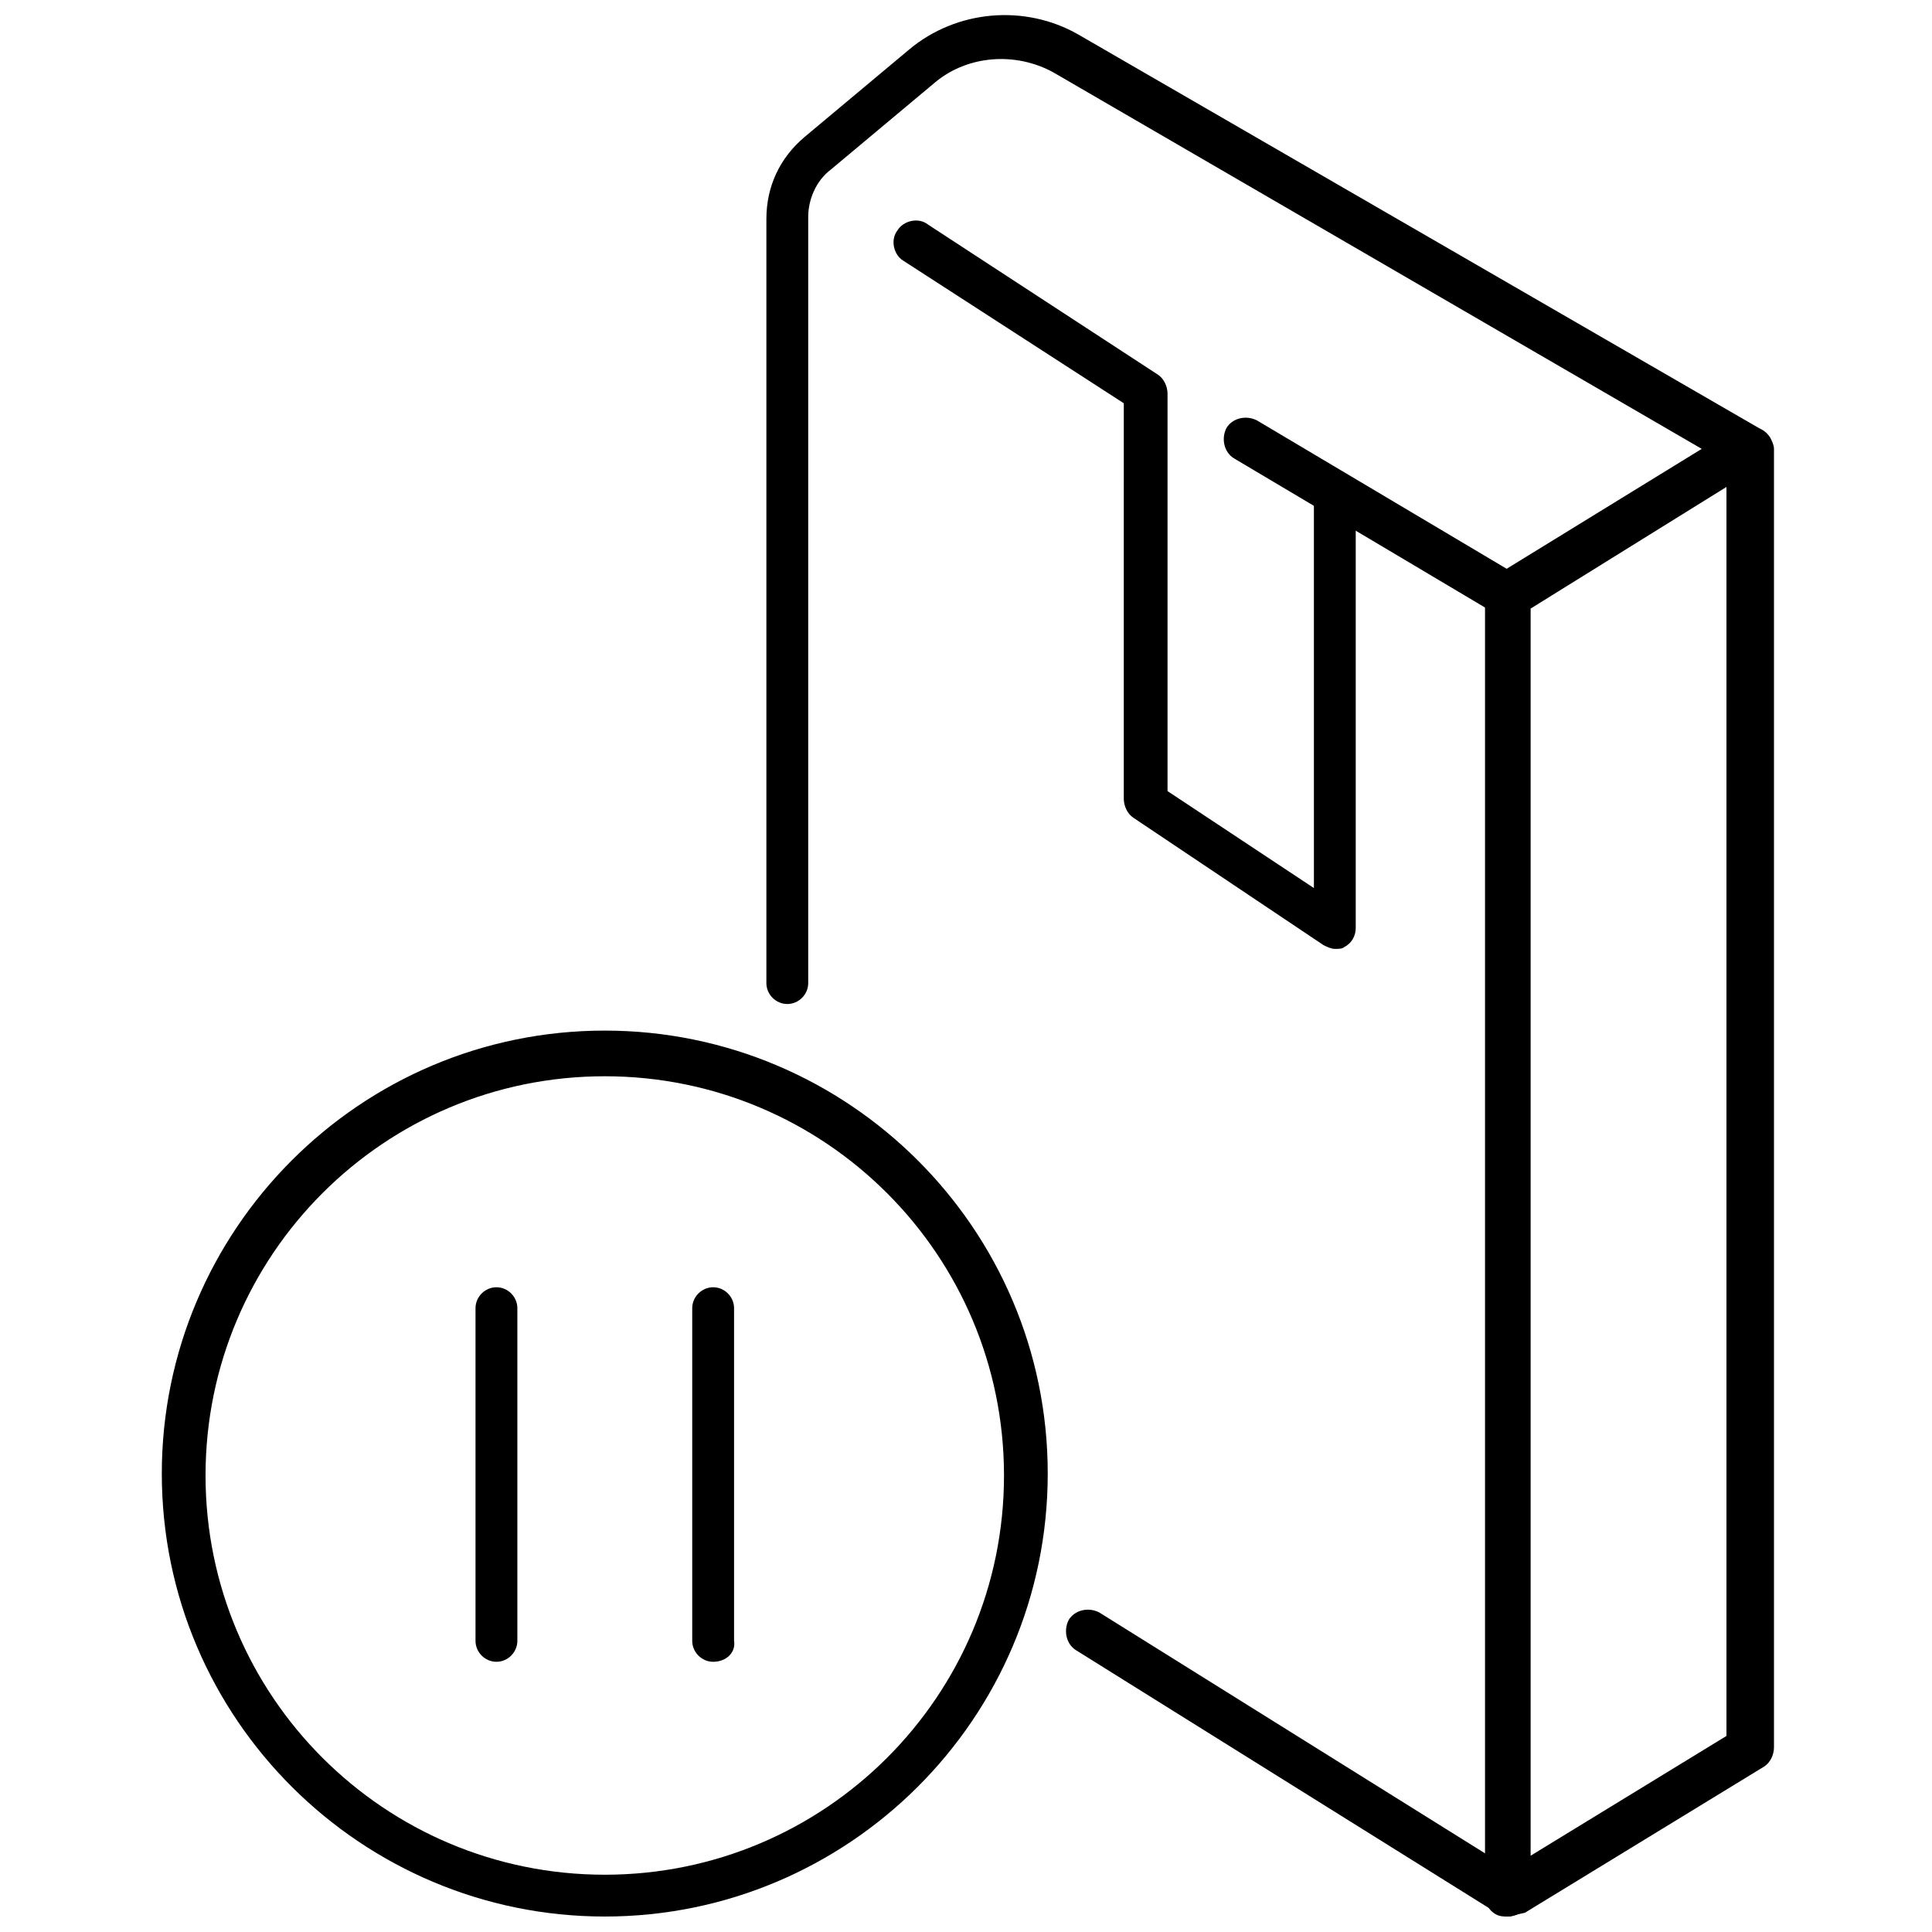
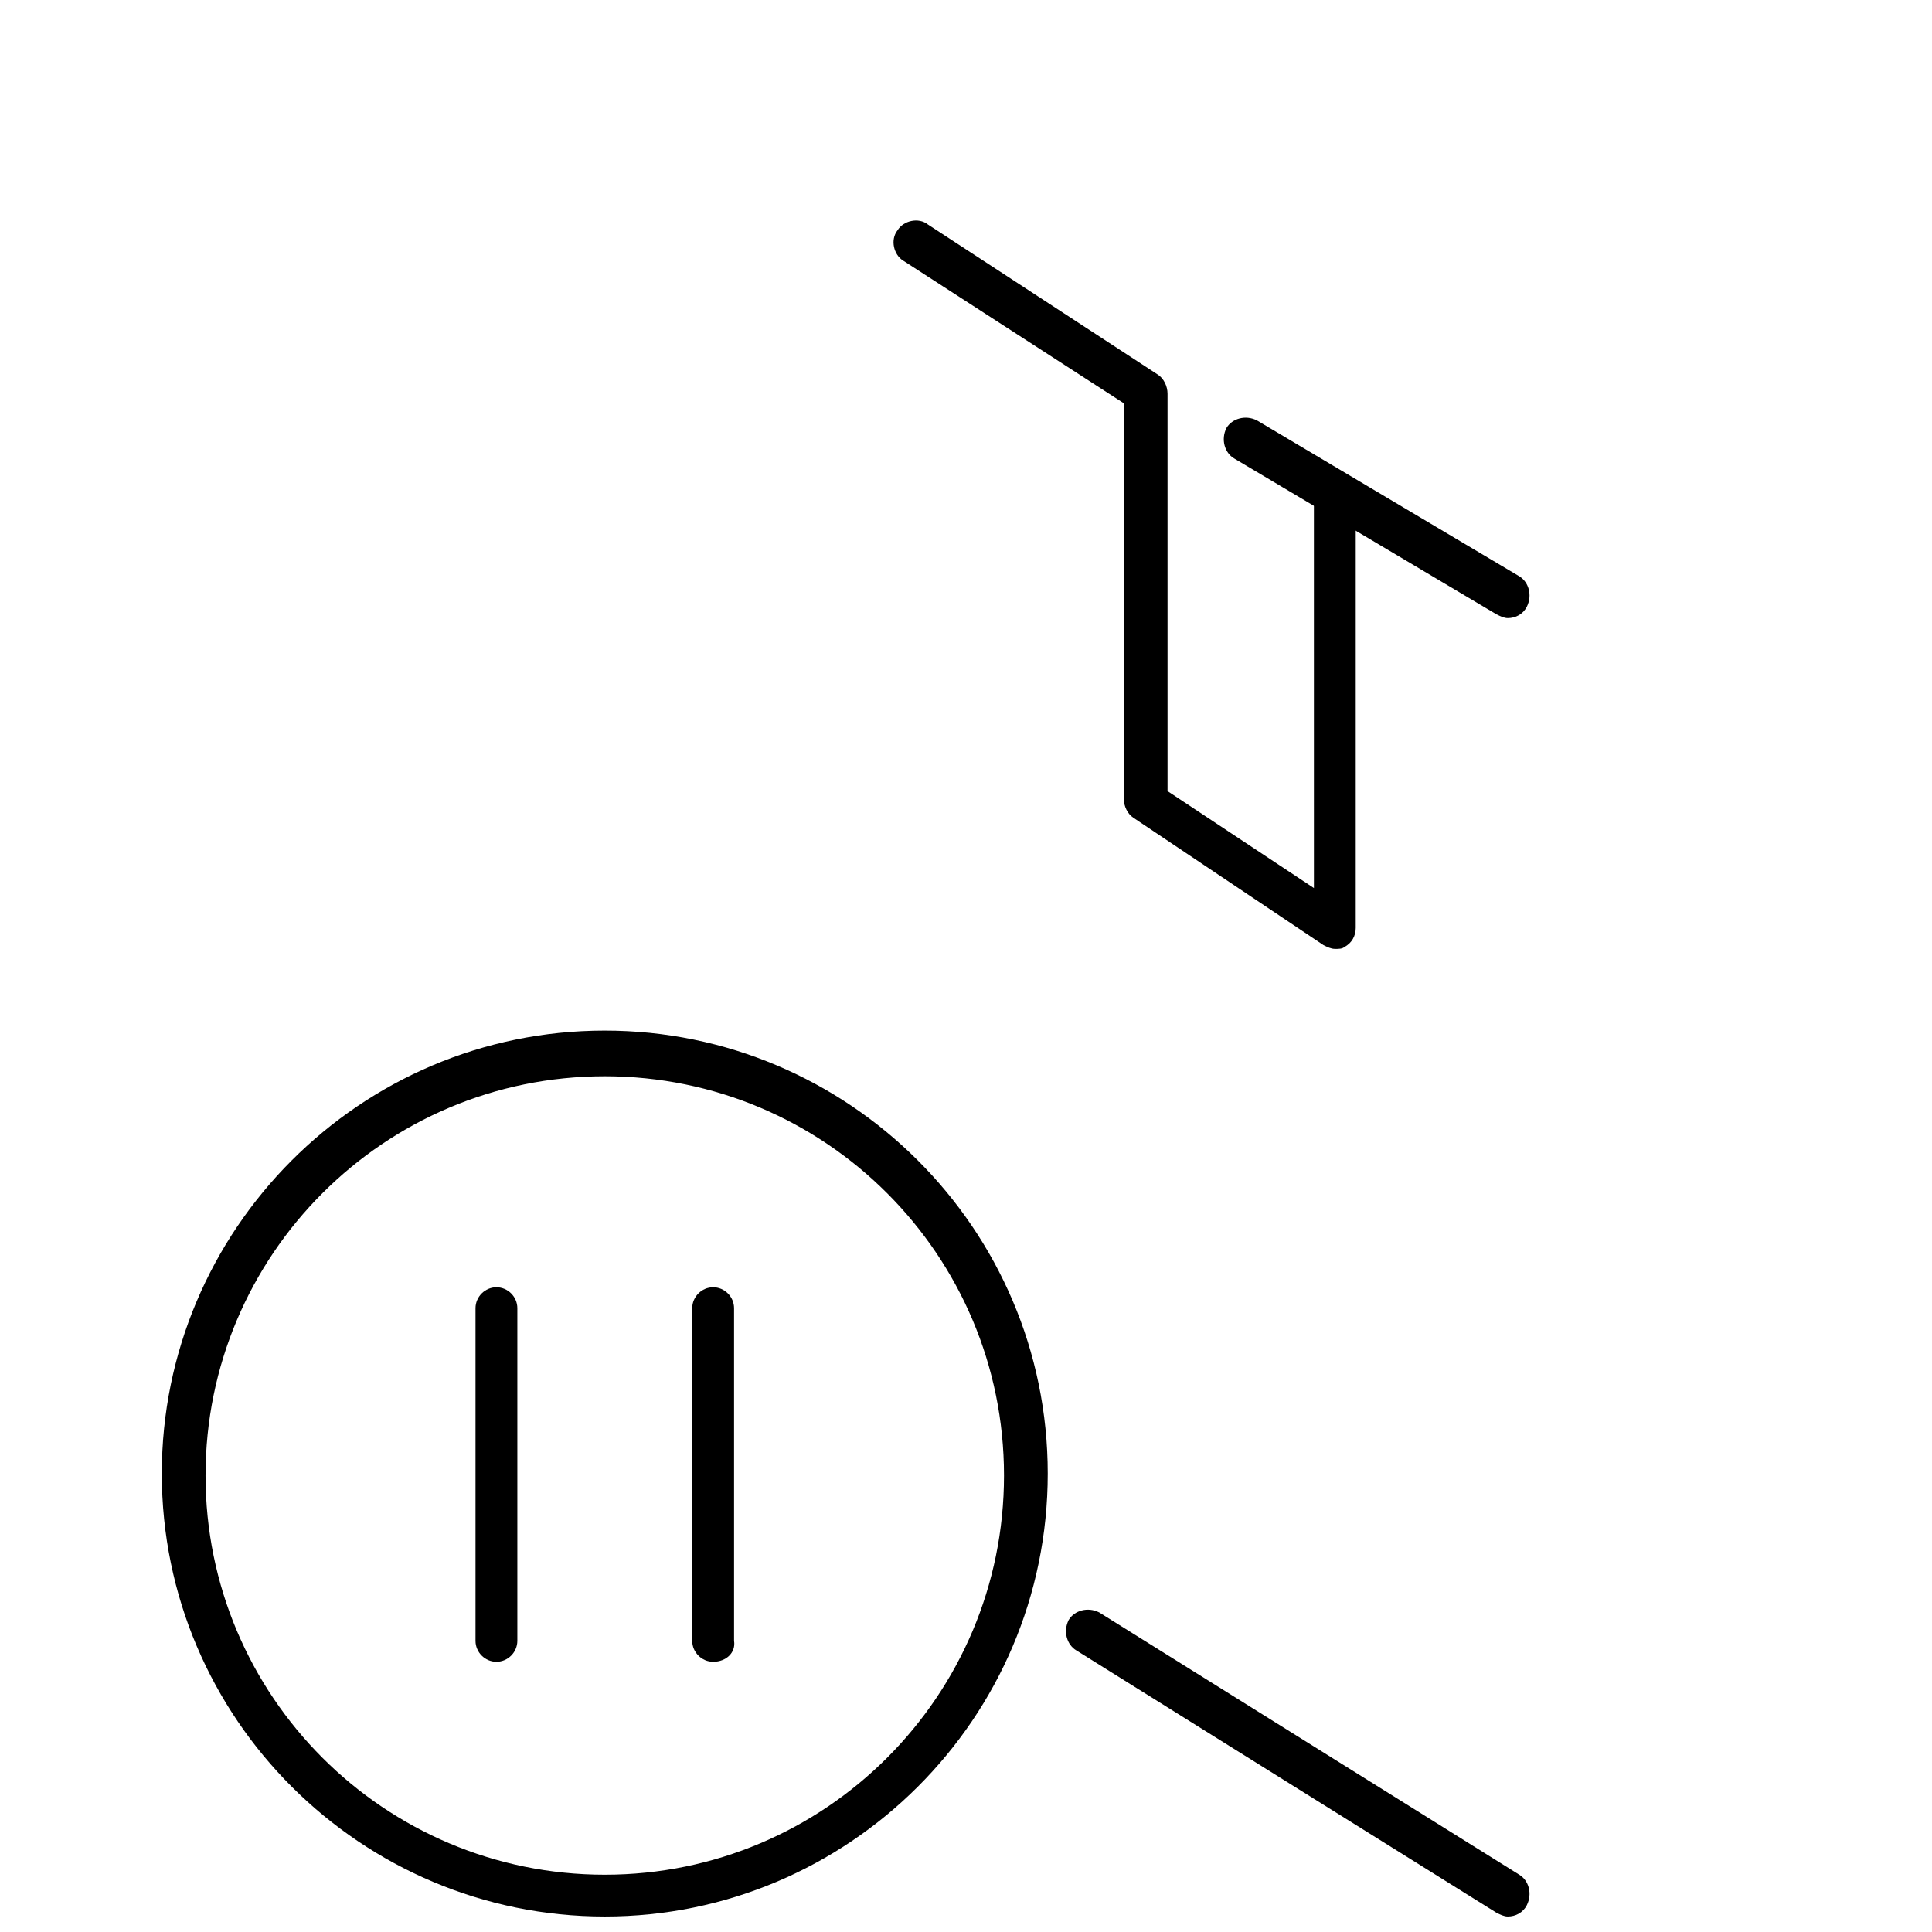
<svg xmlns="http://www.w3.org/2000/svg" width="800px" height="800px" version="1.1" viewBox="144 144 512 512">
  <defs>
    <clipPath id="c">
      <path d="m426 570h124v81.902h-124z" />
    </clipPath>
    <clipPath id="b">
      <path d="m347 148.09h268v503.81h-268z" />
    </clipPath>
    <clipPath id="a">
      <path d="m186 417h236v234.9h-236z" />
    </clipPath>
  </defs>
  <path d="m543.59 307.8c-1.008 0-2.016-0.504-3.023-1.008l-69.527-41.312c-2.519-1.512-3.527-5.039-2.016-8.062 1.512-2.519 5.039-3.527 8.062-2.016l69.527 41.312c2.519 1.512 3.527 5.039 2.016 8.062-1.012 2.016-3.027 3.023-5.039 3.023z" />
  <g clip-path="url(#c)">
    <path d="m543.59 651.9c-1.008 0-2.016-0.504-3.023-1.008l-111.34-69.523c-2.519-1.512-3.527-5.039-2.016-8.062 1.512-2.519 5.039-3.527 8.062-2.016l111.34 69.527c2.519 1.512 3.527 5.039 2.016 8.062-1.012 2.012-3.027 3.019-5.039 3.019z" />
  </g>
  <g clip-path="url(#b)">
-     <path d="m543.59 651.9c-1.008 0-2.016 0-3.023-0.504-2.016-1.008-3.023-3.023-3.023-5.039v-344.61c0-2.016 1.008-4.031 2.519-5.039l54.914-33.754-171.8-99.754c-10.078-5.543-22.672-4.535-31.234 2.519l-27.711 23.176c-4.031 3.023-6.047 8.062-6.047 12.594v203.04c0 3.023-2.519 5.543-5.543 5.543-3.023 0-5.543-2.519-5.543-5.543l0.004-202.53c0-8.566 3.527-16.121 10.078-21.664l27.711-23.176c12.594-10.578 30.73-12.09 44.84-4.031l180.36 104.29c1.008 0.504 2.016 1.008 3.023 2.519 0.504 1.008 1.008 2.016 1.008 3.023v344.1c0 2.016-1.008 4.031-2.519 5.039l-63.48 38.793c-2.523 0.504-3.527 1.008-4.535 1.008zm6.043-346.62v330.5l51.895-31.738v-331z" />
-   </g>
+     </g>
  <path d="m497.74 395.46c-1.008 0-2.016-0.504-3.023-1.008l-50.383-33.754c-1.512-1.008-2.519-3.023-2.519-5.039l0.004-104.79-58.441-37.785c-2.519-1.512-3.527-5.543-1.512-8.062 1.512-2.519 5.543-3.527 8.062-1.512l60.961 39.801c1.512 1.008 2.519 3.023 2.519 5.039v105.3l38.793 25.695-0.004-104.29c0-3.023 2.519-5.543 5.543-5.543 3.023 0 5.543 2.519 5.543 5.543v114.87c0 2.016-1.008 4.031-3.023 5.039-0.504 0.504-1.512 0.504-2.519 0.504z" />
  <g clip-path="url(#a)">
    <path d="m304.27 651.9c-64.488 0-117.39-52.395-117.39-117.39 0-64.488 52.395-117.39 117.39-117.39 64.488 0 117.39 52.395 117.39 117.39 0.004 64.992-52.898 117.39-117.39 117.39zm0-222.68c-58.441 0-105.8 47.359-105.8 105.8 0 58.441 47.359 105.8 105.8 105.8 58.441 0 105.8-47.359 105.8-105.8 0-58.441-47.359-105.8-105.8-105.8z" />
  </g>
  <path d="m275.56 584.39c-3.023 0-5.543-2.519-5.543-5.543v-88.168c0-3.023 2.519-5.543 5.543-5.543 3.023 0 5.543 2.519 5.543 5.543v88.168c-0.004 3.023-2.519 5.543-5.543 5.543z" />
  <path d="m332.99 584.39c-3.023 0-5.543-2.519-5.543-5.543v-88.168c0-3.023 2.519-5.543 5.543-5.543 3.023 0 5.543 2.519 5.543 5.543v88.168c0.504 3.023-2.016 5.543-5.543 5.543z" />
</svg>